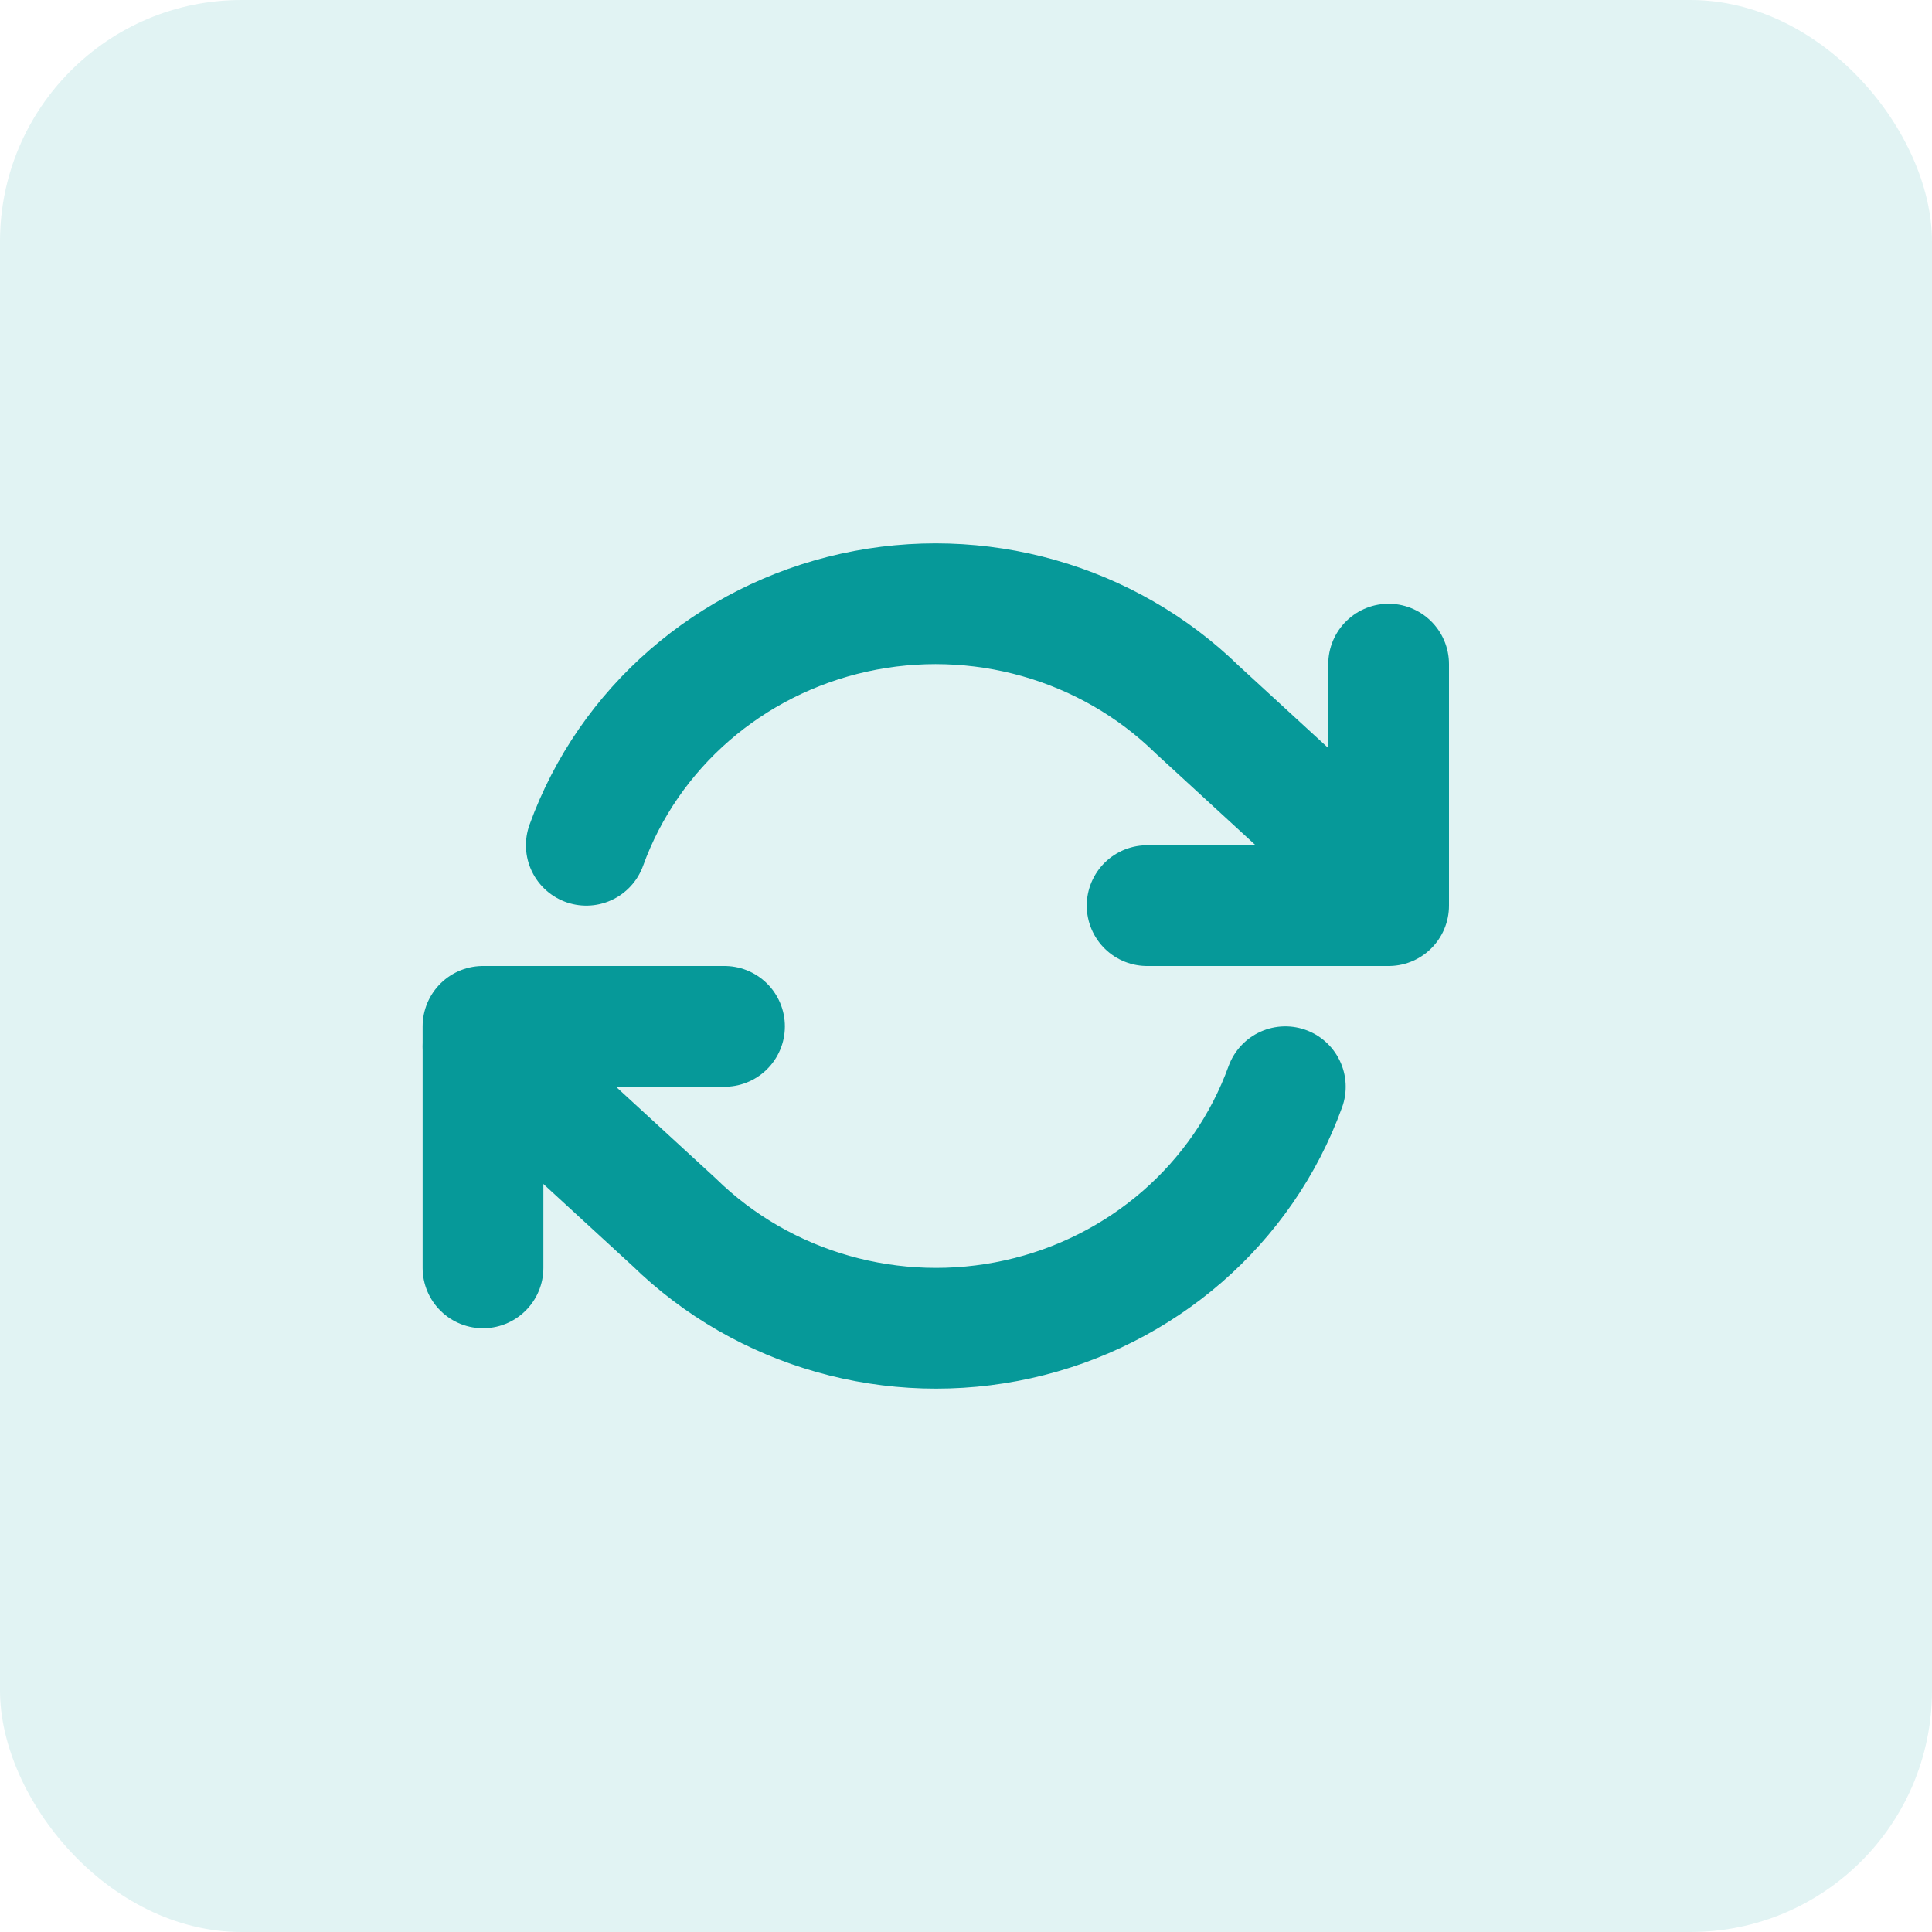
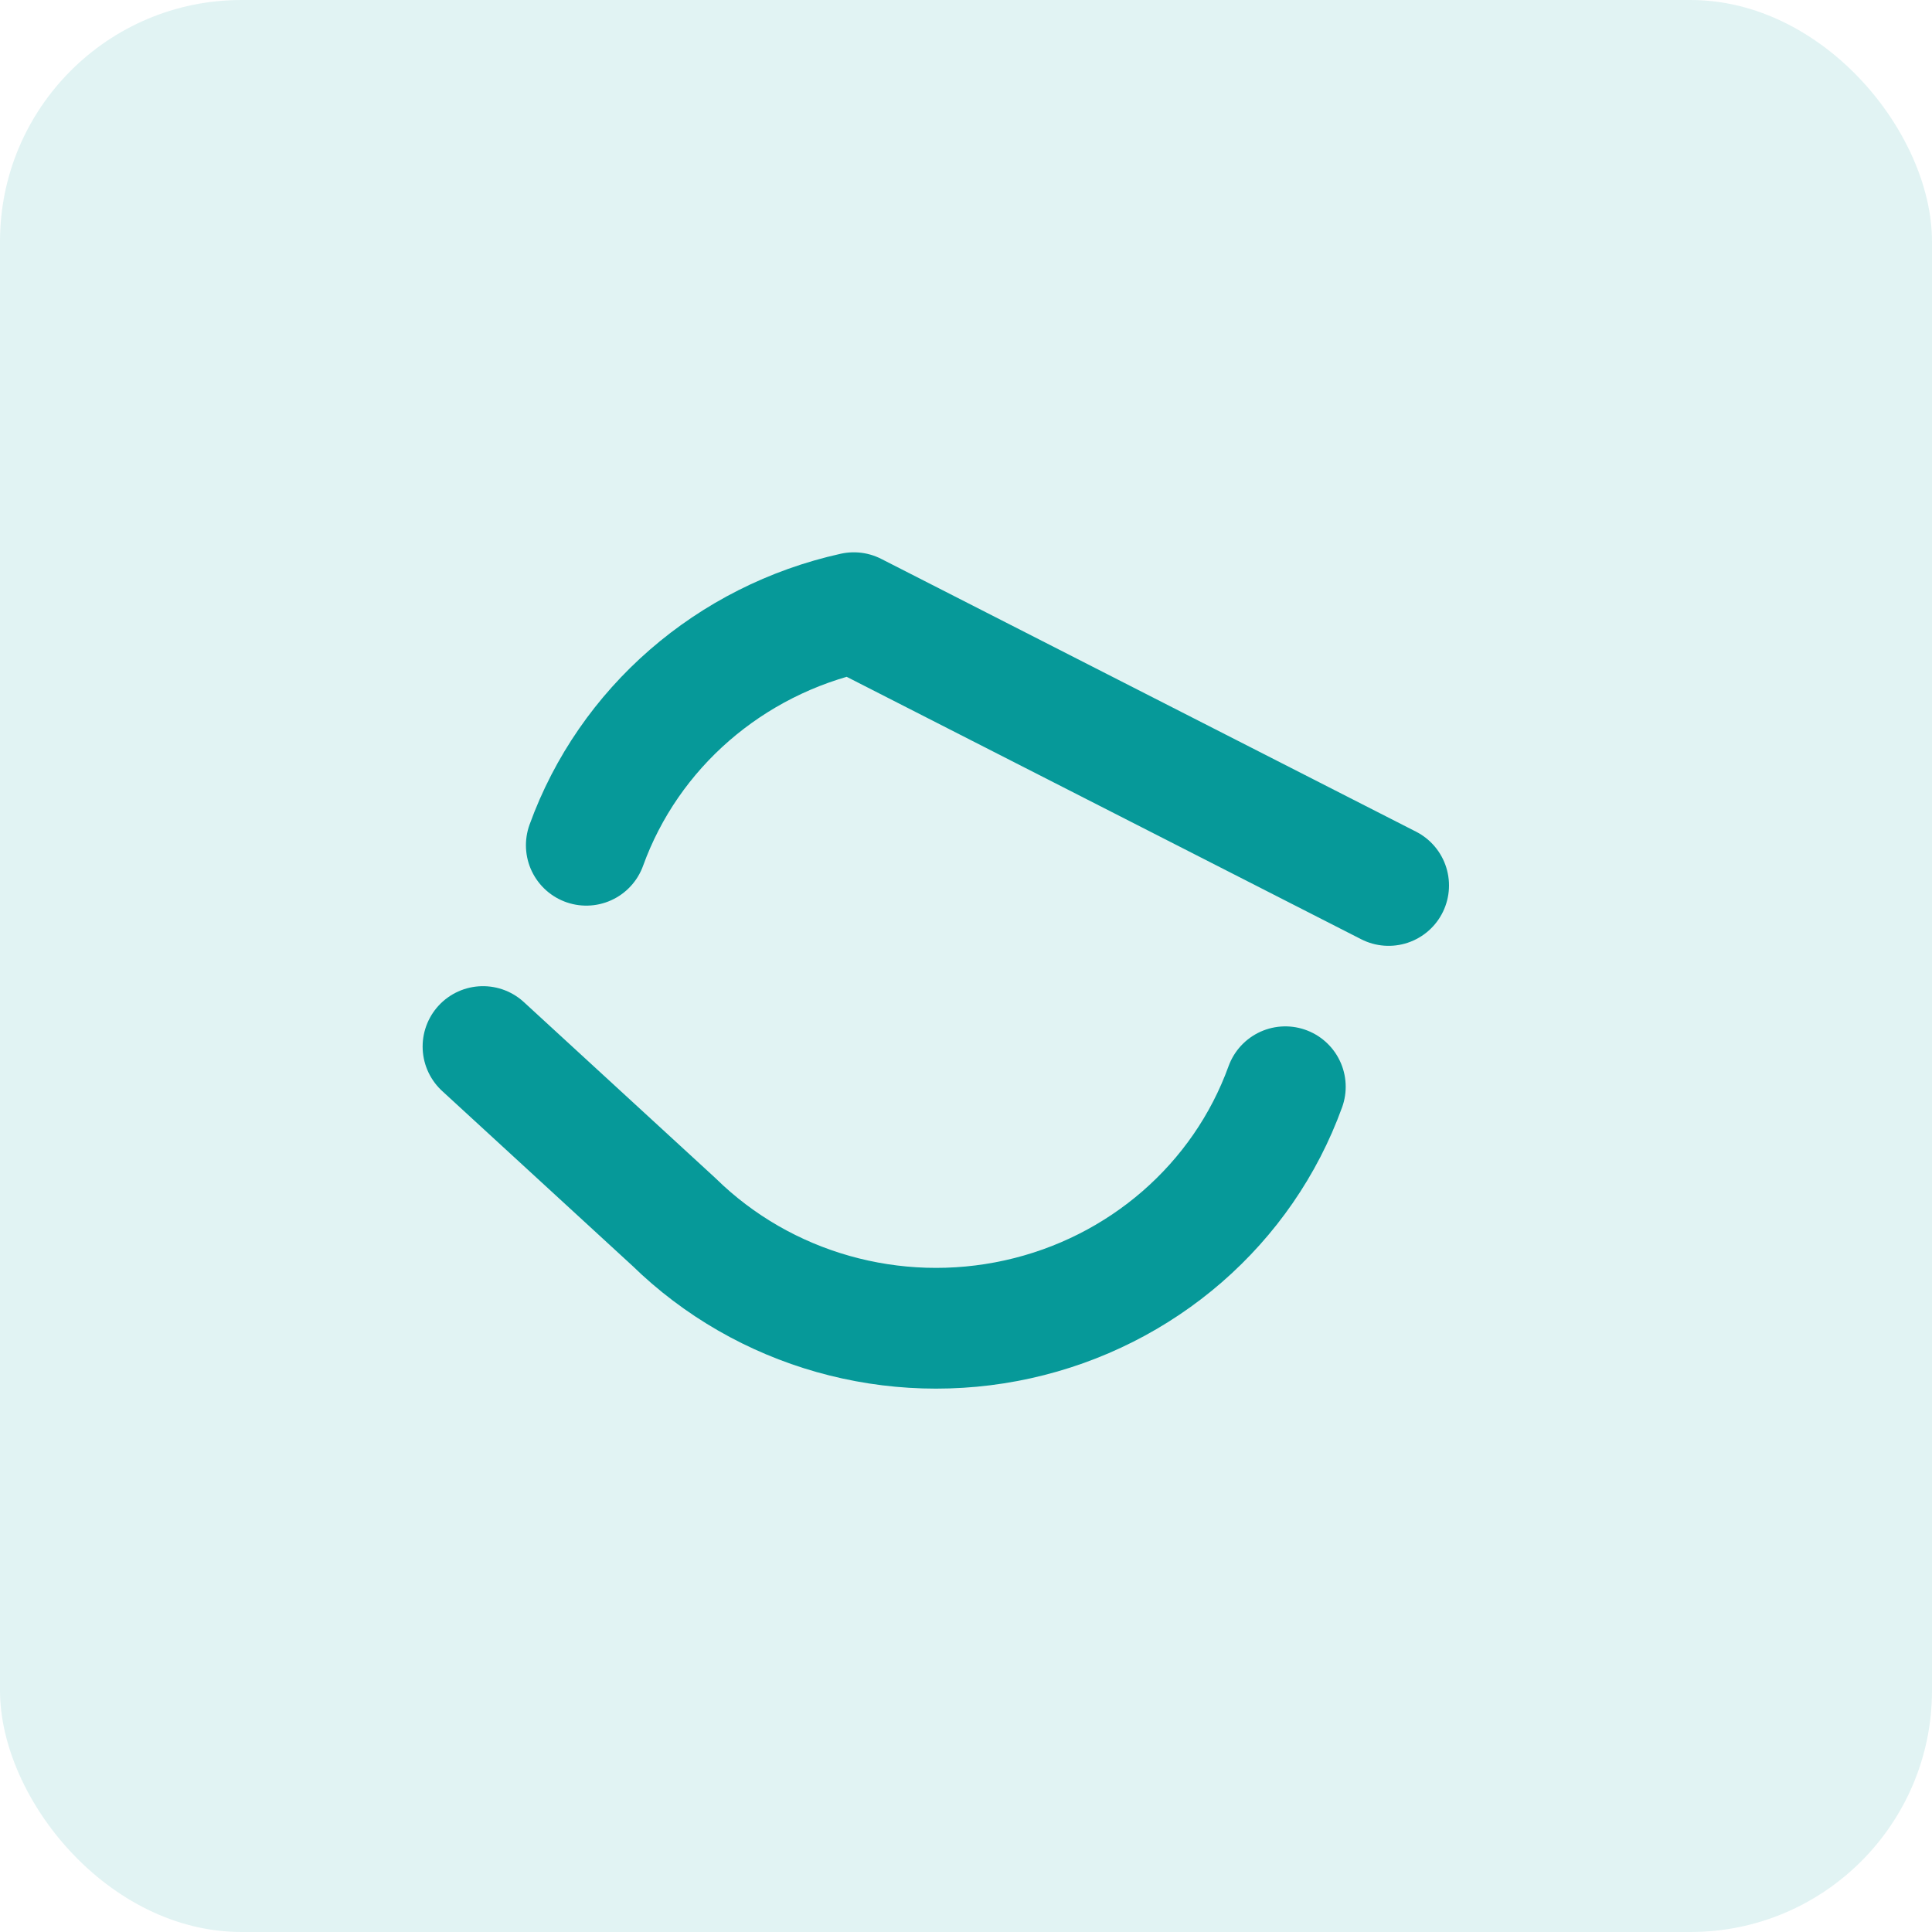
<svg xmlns="http://www.w3.org/2000/svg" width="32px" height="32px" viewBox="0 0 32 32" version="1.1">
  <title>1BB78447-9C4E-4E47-B5FF-AF0279D000B5@svg</title>
  <g id="assets" stroke="none" stroke-width="1" fill="none" fill-rule="evenodd">
    <g transform="translate(-157, -112)" id="Group-2">
      <g transform="translate(157, 112)">
        <rect id="Rectangle-Copy" fill="#069999" opacity="0.119" x="0" y="0" width="32" height="32" rx="4" />
        <g id="Group" transform="translate(8, 10)" stroke="#069999" stroke-linecap="round" stroke-linejoin="round" stroke-width="2">
-           <path d="M1.711,4 C2.414,2.057 4.087,0.603 6.142,0.148 C8.197,-0.307 10.347,0.302 11.836,1.759 L15,4.666 M0,7.334 L3.164,10.241 C4.653,11.698 6.803,12.307 8.858,11.852 C10.913,11.397 12.586,9.943 13.289,8" id="Shape" />
-           <polyline id="Path" points="15 1 15 5 11 5" />
-           <polyline id="Path" points="0 11 0 7 4 7" />
+           <path d="M1.711,4 C2.414,2.057 4.087,0.603 6.142,0.148 L15,4.666 M0,7.334 L3.164,10.241 C4.653,11.698 6.803,12.307 8.858,11.852 C10.913,11.397 12.586,9.943 13.289,8" id="Shape" />
        </g>
      </g>
    </g>
  </g>
</svg>